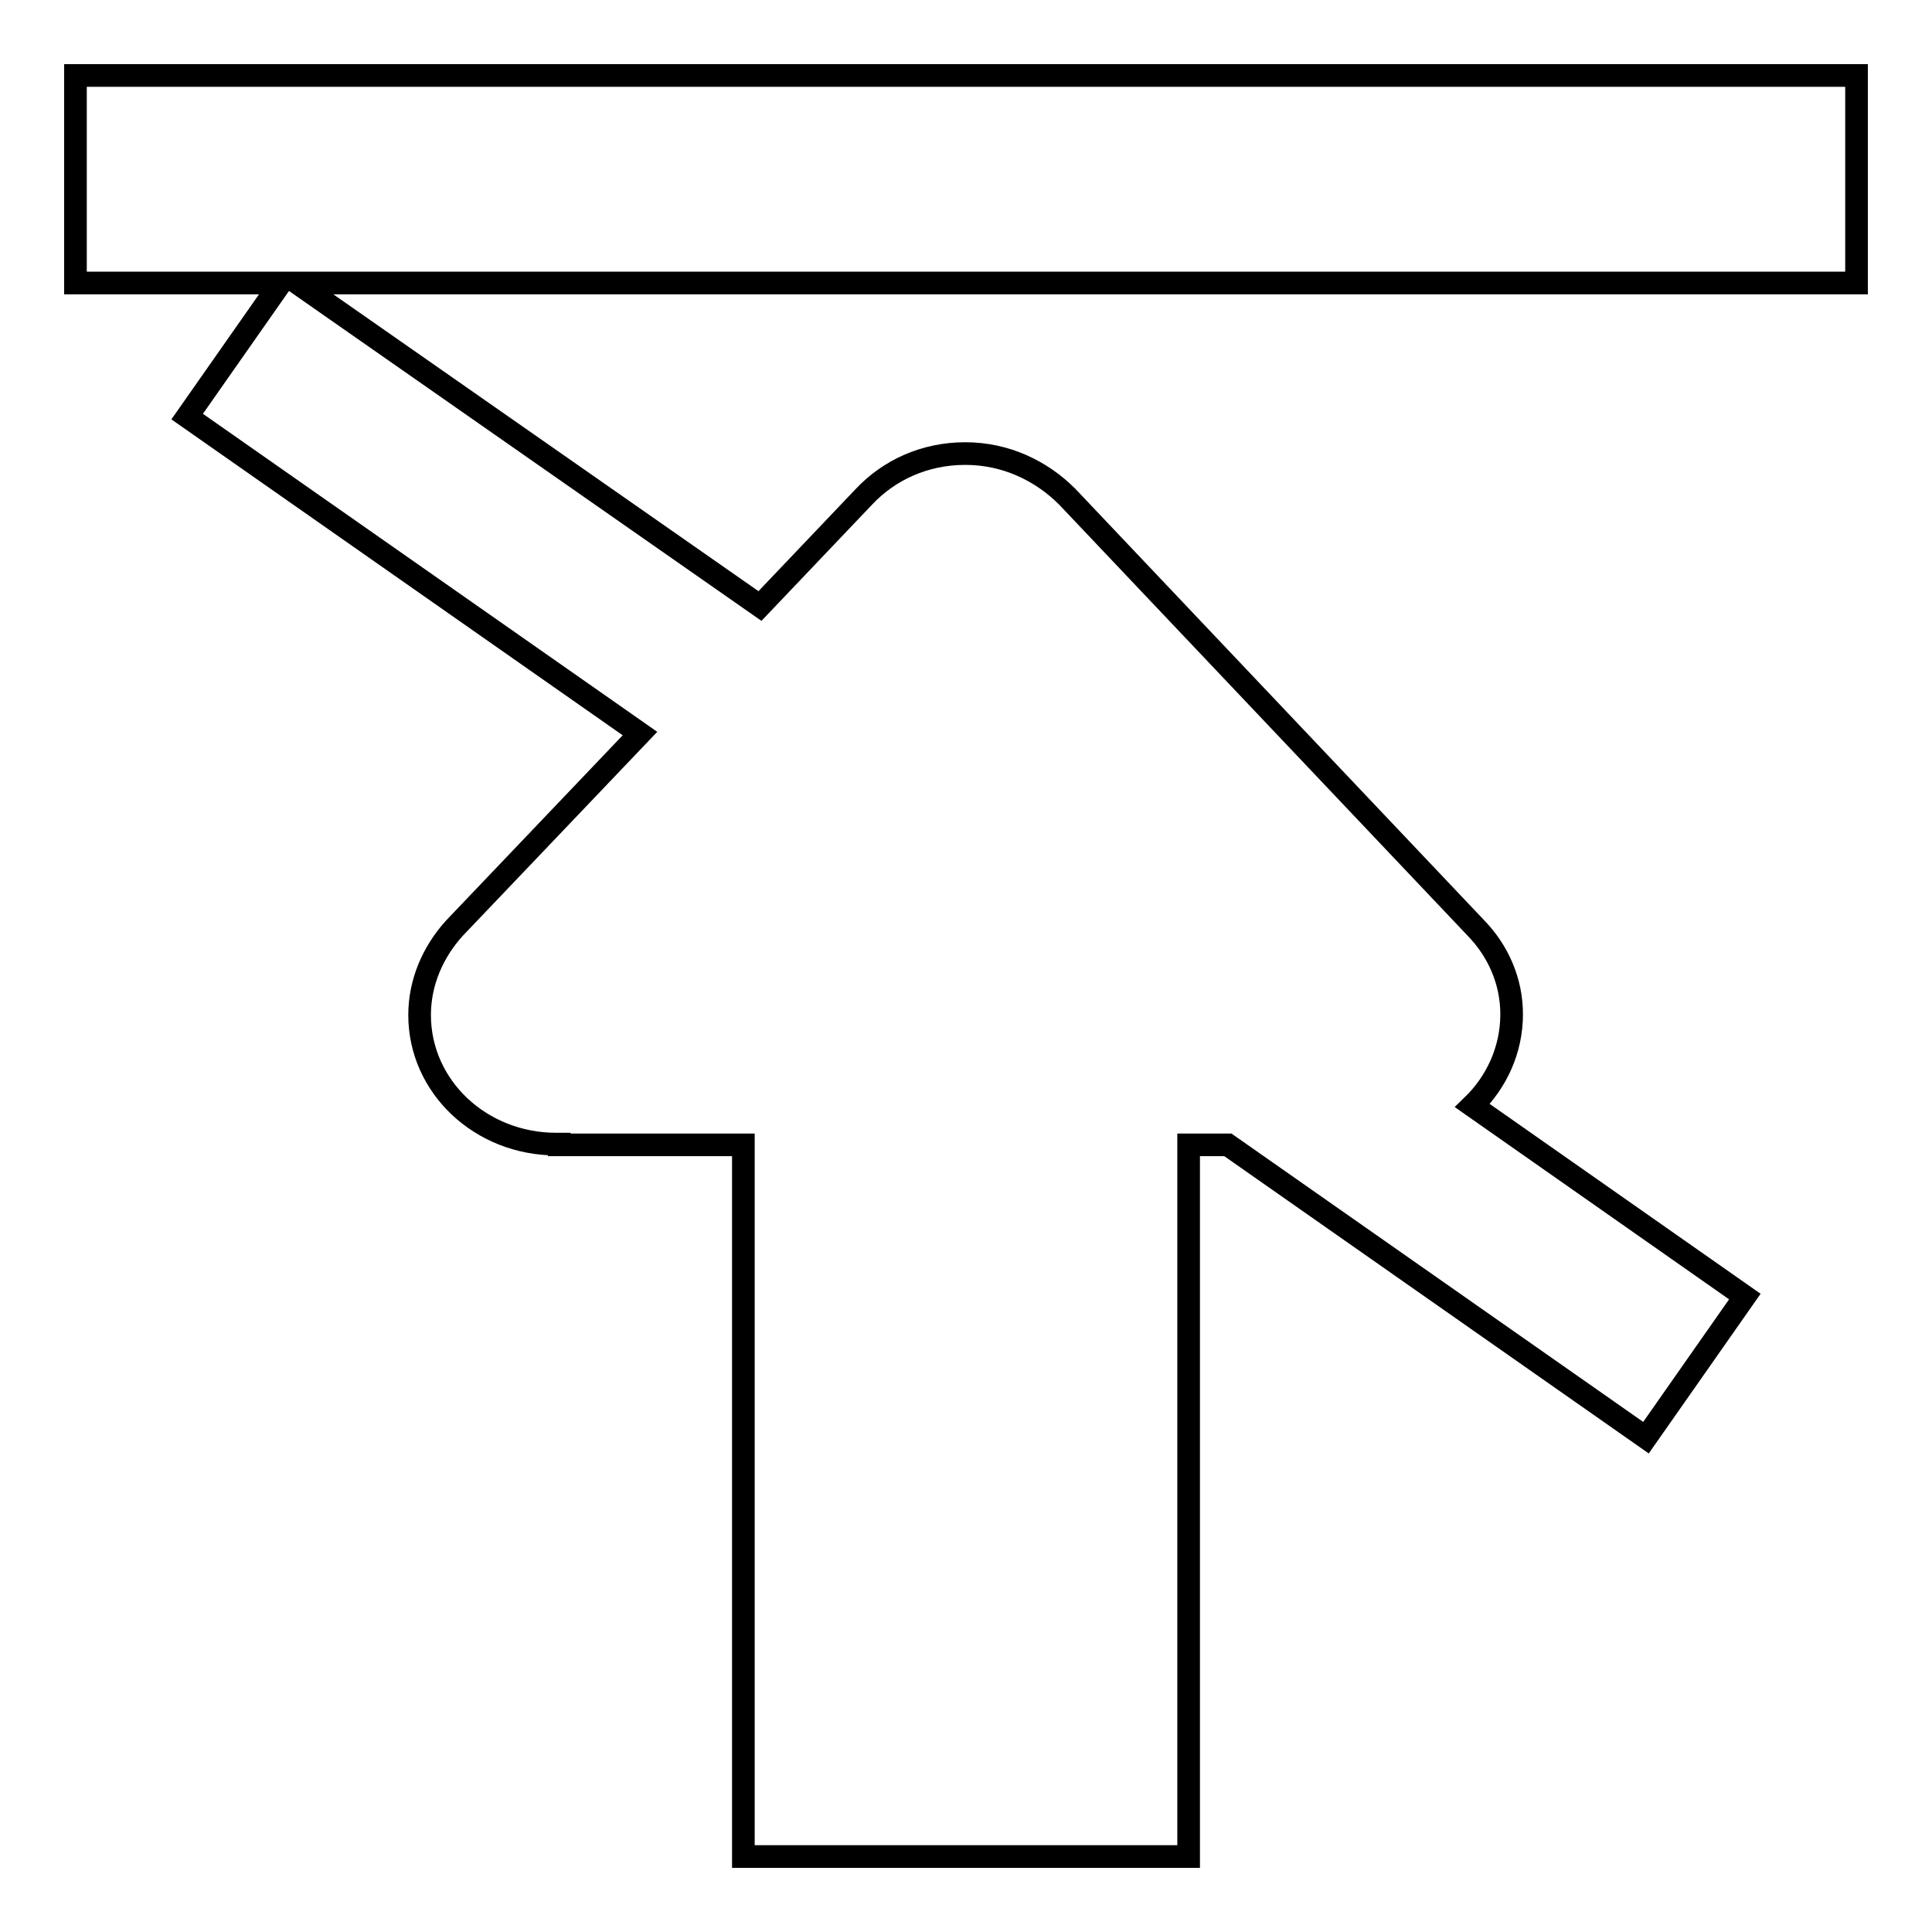
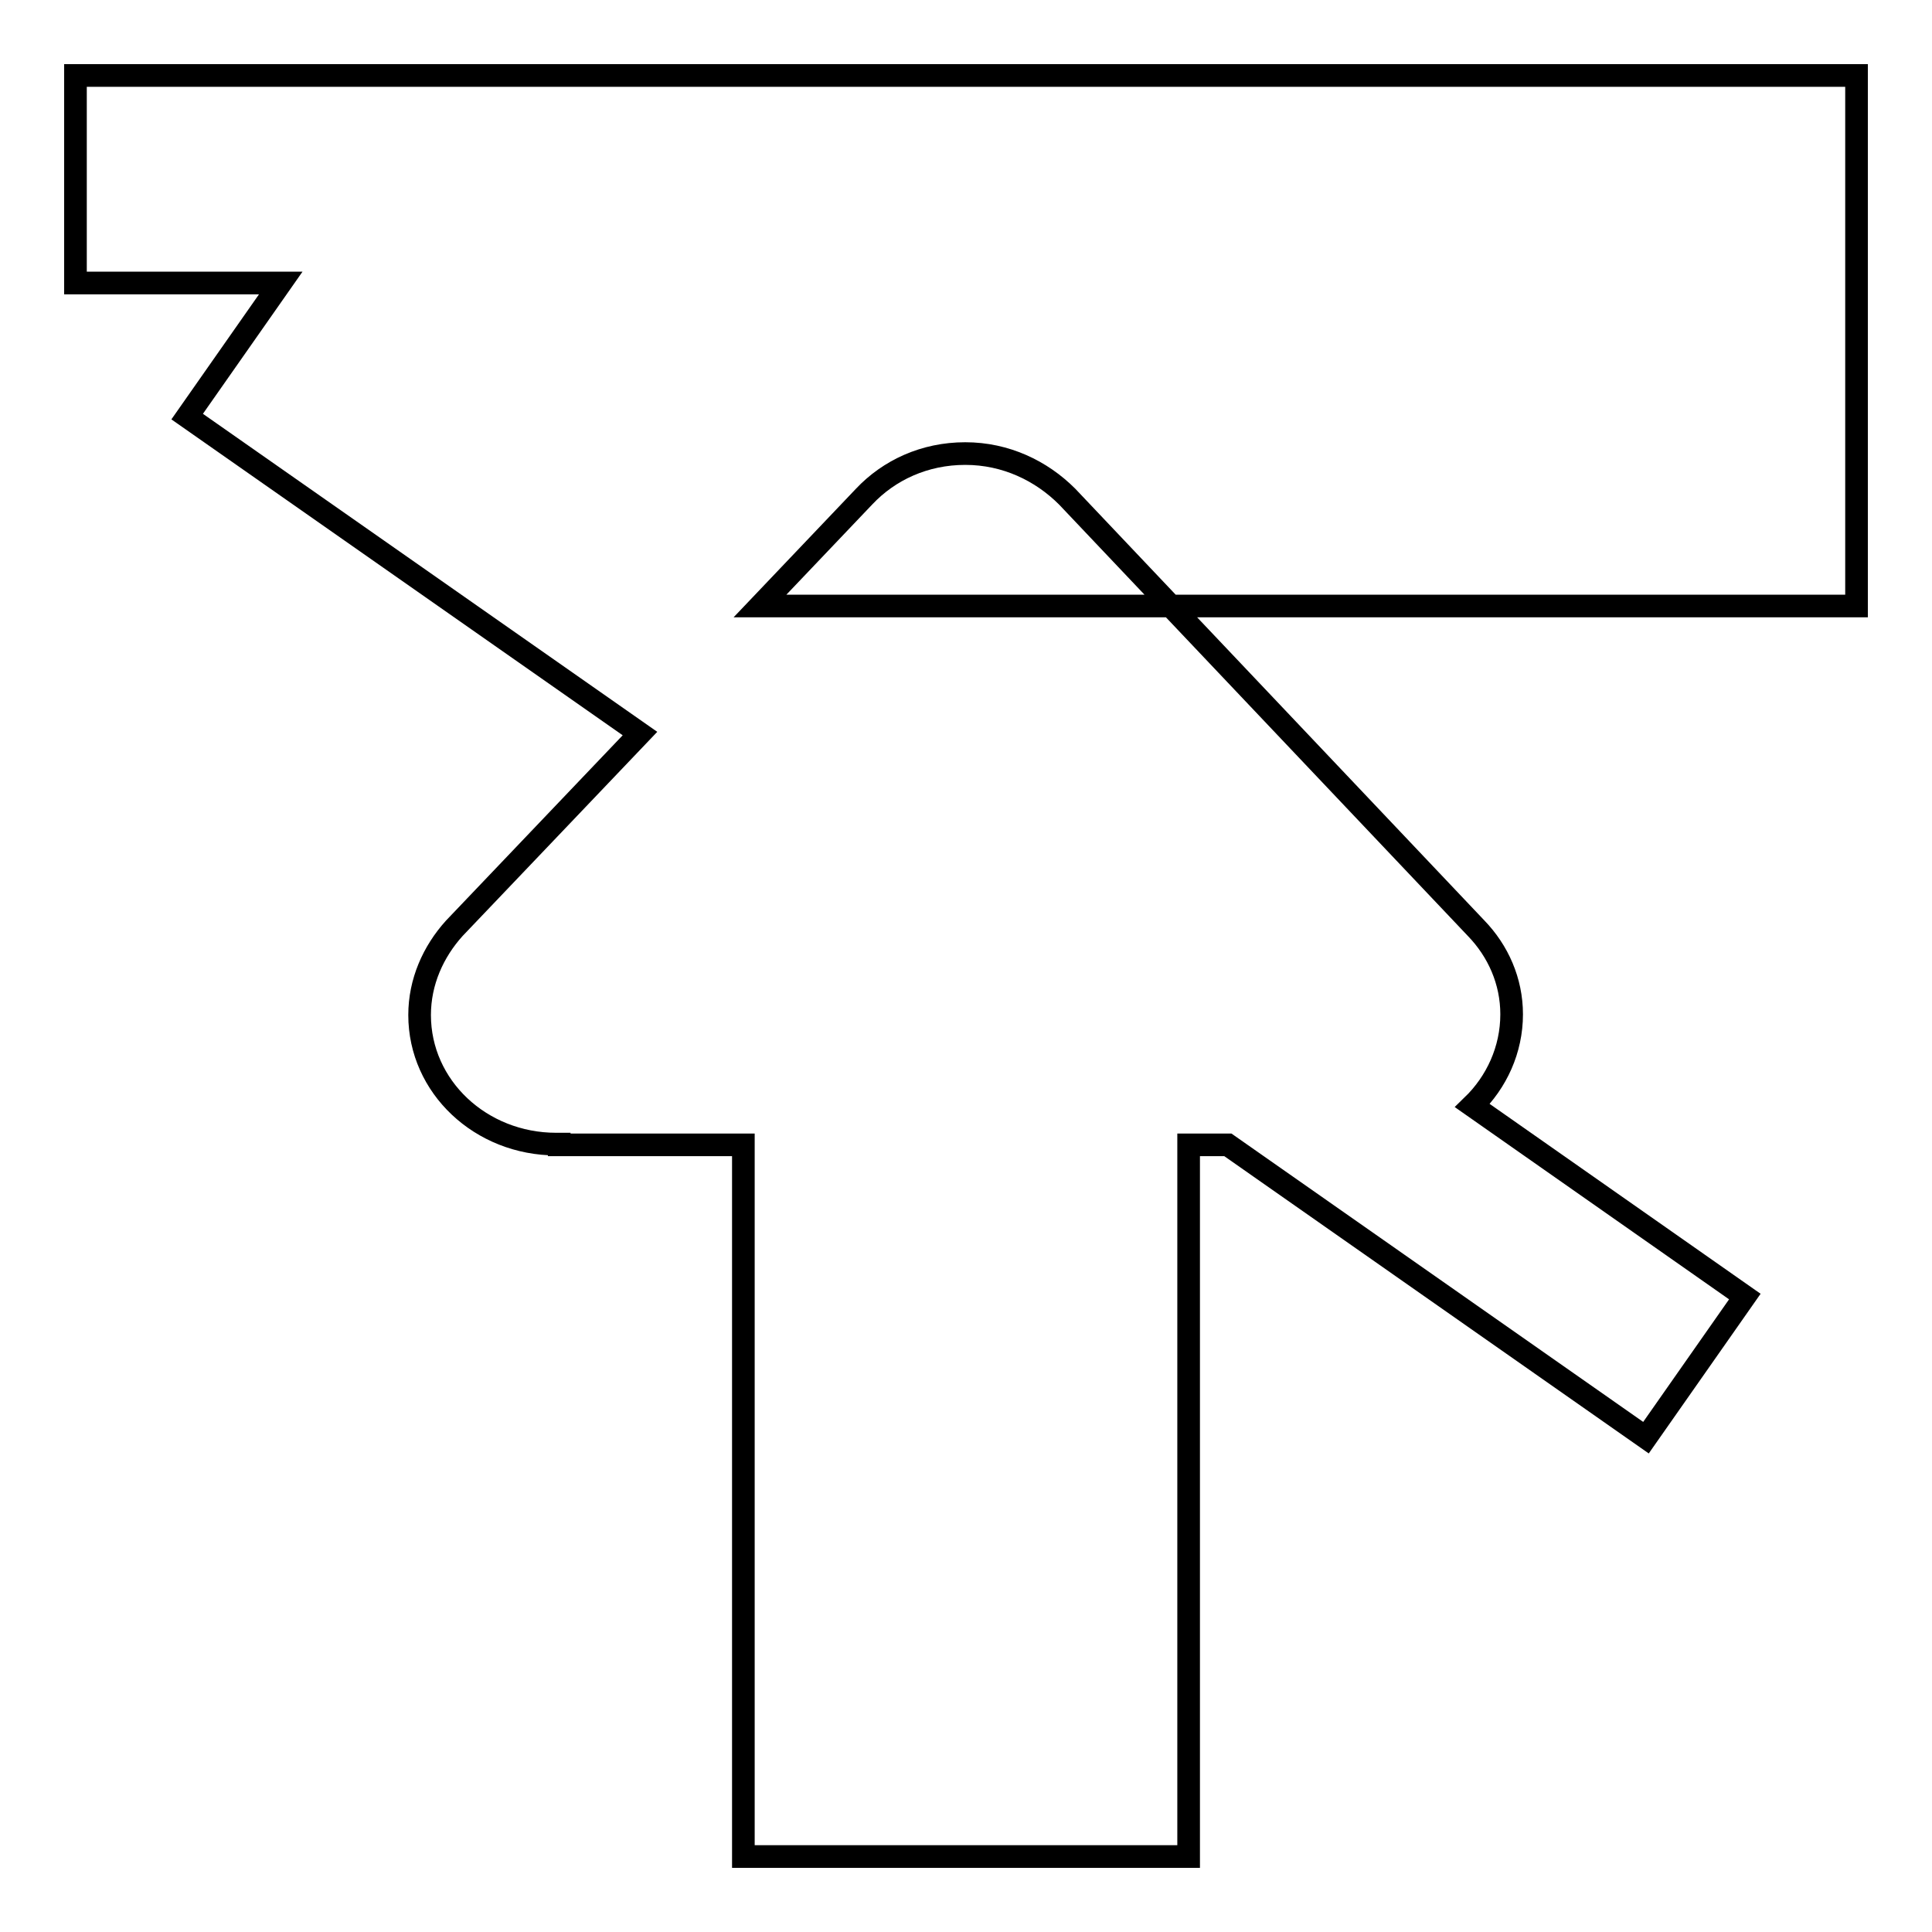
<svg xmlns="http://www.w3.org/2000/svg" version="1.1" x="0px" y="0px" viewBox="0 0 256 256" enable-background="new 0 0 256 256" xml:space="preserve">
  <g>
-     <path stroke-width="3" fill-opacity="0" stroke="#000000" d="M246,37.5V10H10v27.5h27.2L24.8,55.2l60,42L60.2,123c-2.8,3.1-4.6,7.1-4.6,11.5c0,9.5,8.1,17.1,18.1,17.1 c0.1,0,0.3,0,0.4,0v0.1h24.4V246h59v-94.3h5.2l55.4,38.8l13.1-18.7l-36.1-25.3c3.2-3.1,5.2-7.4,5.2-12.1c0-4.4-1.8-8.4-4.7-11.4 l-54.2-57.2c-3.4-3.4-8.1-5.7-13.5-5.7s-10.1,2.2-13.4,5.7l-13.8,14.5L39.4,37.5H246L246,37.5z" />
+     <path stroke-width="3" fill-opacity="0" stroke="#000000" d="M246,37.5V10H10v27.5h27.2L24.8,55.2l60,42L60.2,123c-2.8,3.1-4.6,7.1-4.6,11.5c0,9.5,8.1,17.1,18.1,17.1 c0.1,0,0.3,0,0.4,0v0.1h24.4V246h59v-94.3h5.2l55.4,38.8l13.1-18.7l-36.1-25.3c3.2-3.1,5.2-7.4,5.2-12.1c0-4.4-1.8-8.4-4.7-11.4 l-54.2-57.2c-3.4-3.4-8.1-5.7-13.5-5.7s-10.1,2.2-13.4,5.7l-13.8,14.5H246L246,37.5z" />
  </g>
</svg>